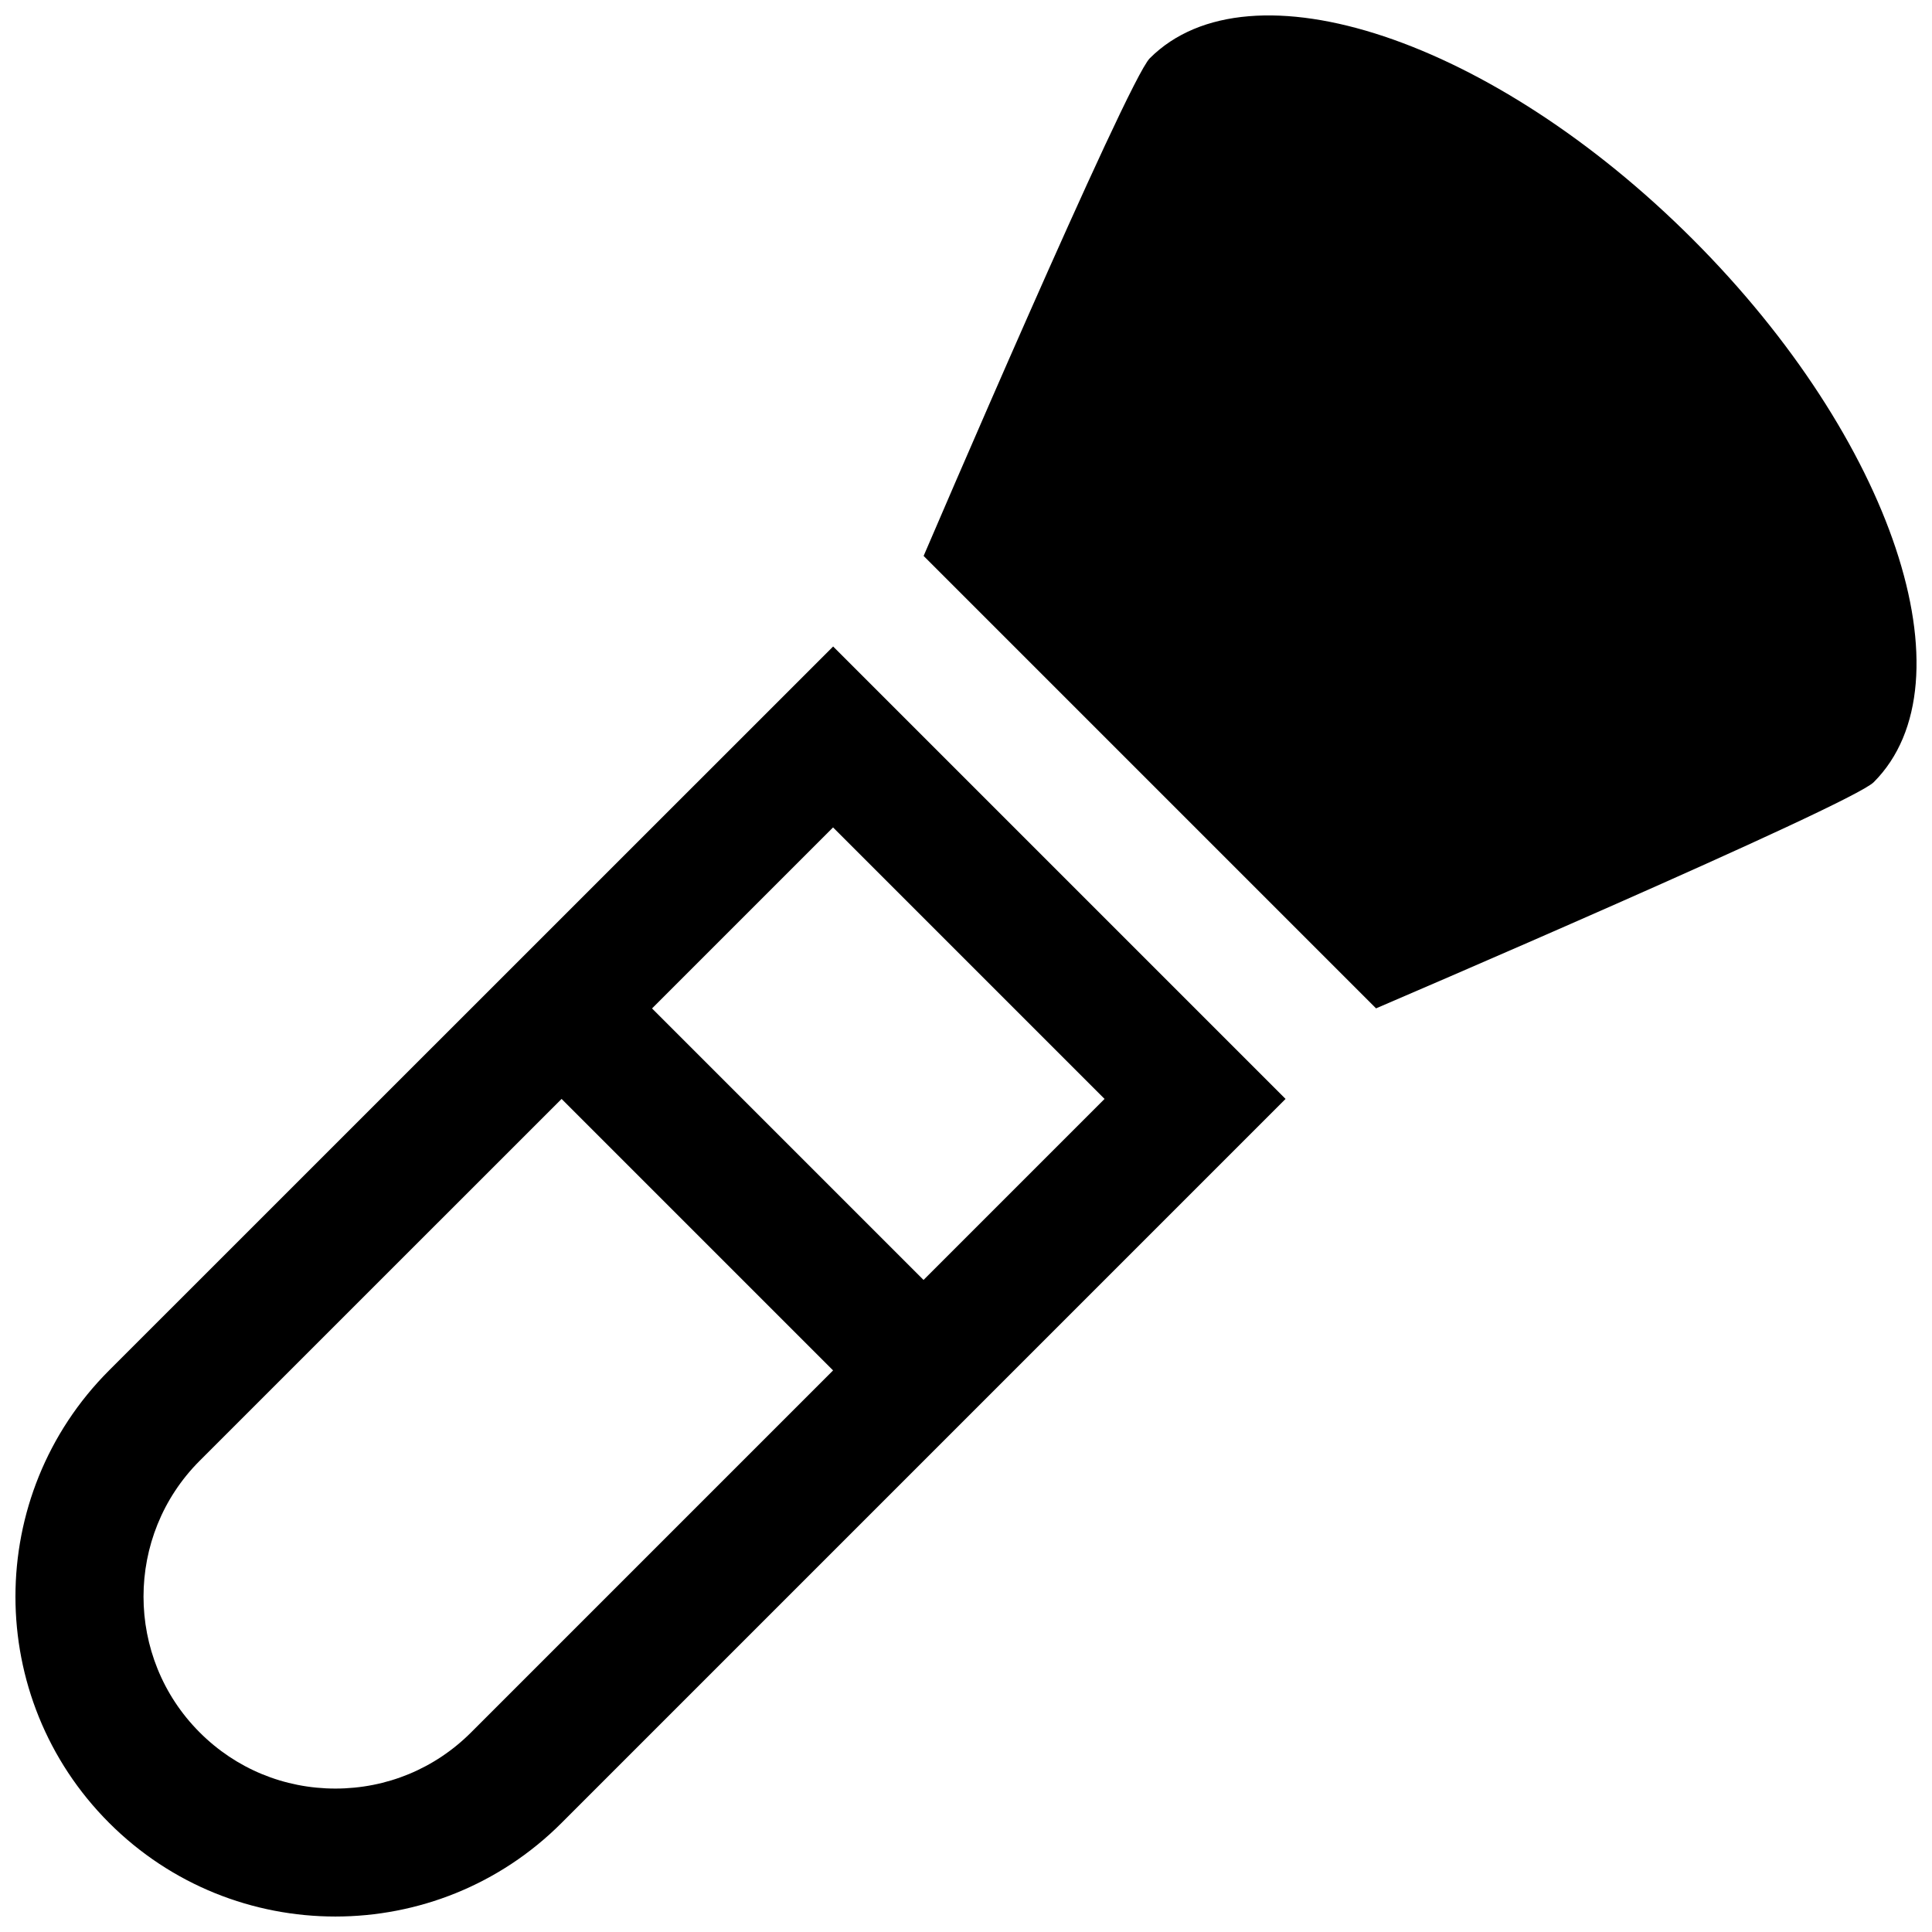
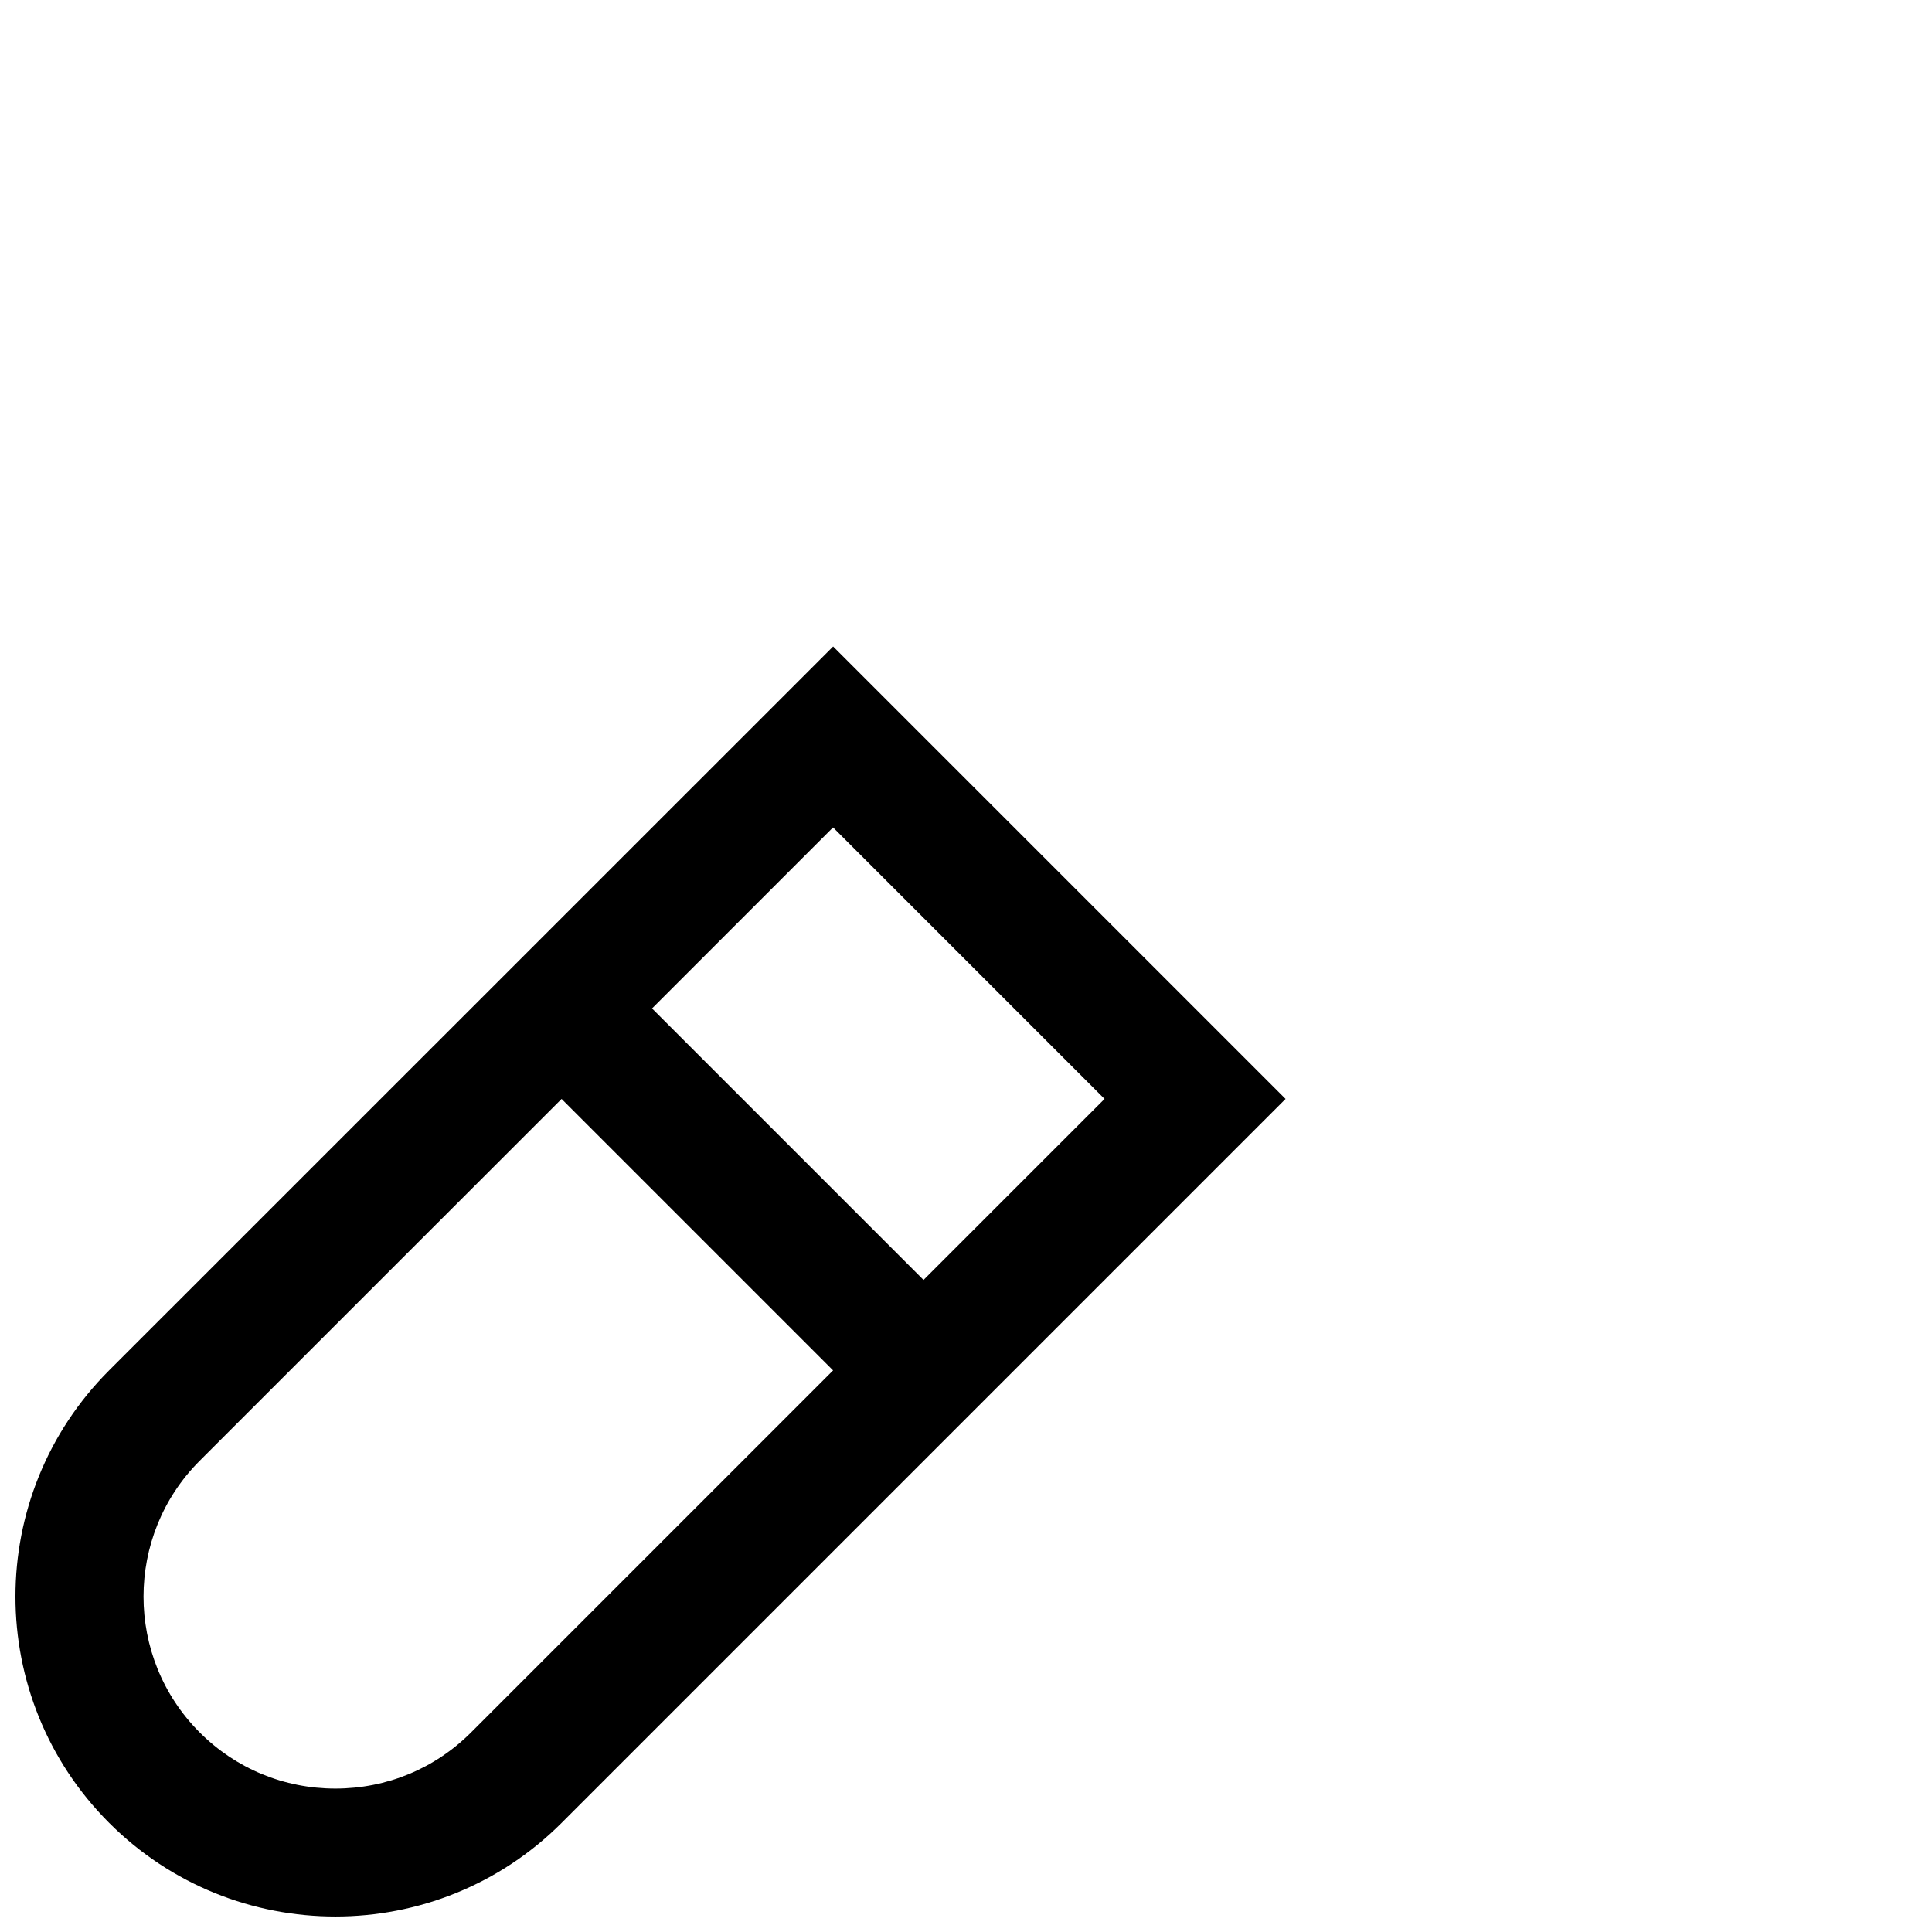
<svg xmlns="http://www.w3.org/2000/svg" width="800px" height="800px" version="1.1" viewBox="144 144 512 512">
  <defs>
    <clipPath id="b">
-       <path d="m388 148.09h263.9v263.91h-263.9z" />
-     </clipPath>
+       </clipPath>
    <clipPath id="a">
-       <path d="m148.09 315h336.91v336.9h-336.91z" />
+       <path d="m148.09 315h336.91v336.9h-336.91" />
    </clipPath>
  </defs>
  <g>
    <g clip-path="url(#b)">
-       <path d="m592.59 207.41c-52.973-52.973-117.38-74.477-143.88-47.973-6.055 6.07-59.941 131.89-59.941 131.89l119.9 119.9s125.82-53.891 131.89-59.941c26.488-26.504 5.004-90.906-47.973-143.88z" />
-     </g>
+       </g>
    <g clip-path="url(#a)">
      <path d="m172.92 507.16c-33.102 33.117-33.102 86.805 0 119.92 16.551 16.562 38.254 24.82 59.961 24.82 21.703 0 43.41-8.258 59.961-24.824l191.85-191.85-119.9-119.9zm95.945 95.926c-9.598 9.613-22.387 14.902-35.984 14.902s-26.387-5.289-35.965-14.887c-19.84-19.84-19.84-52.125-0.016-71.965l95.926-95.91 71.949 71.949zm119.88-119.89-71.949-71.949 47.973-47.973 71.949 71.949z" />
    </g>
  </g>
</svg>